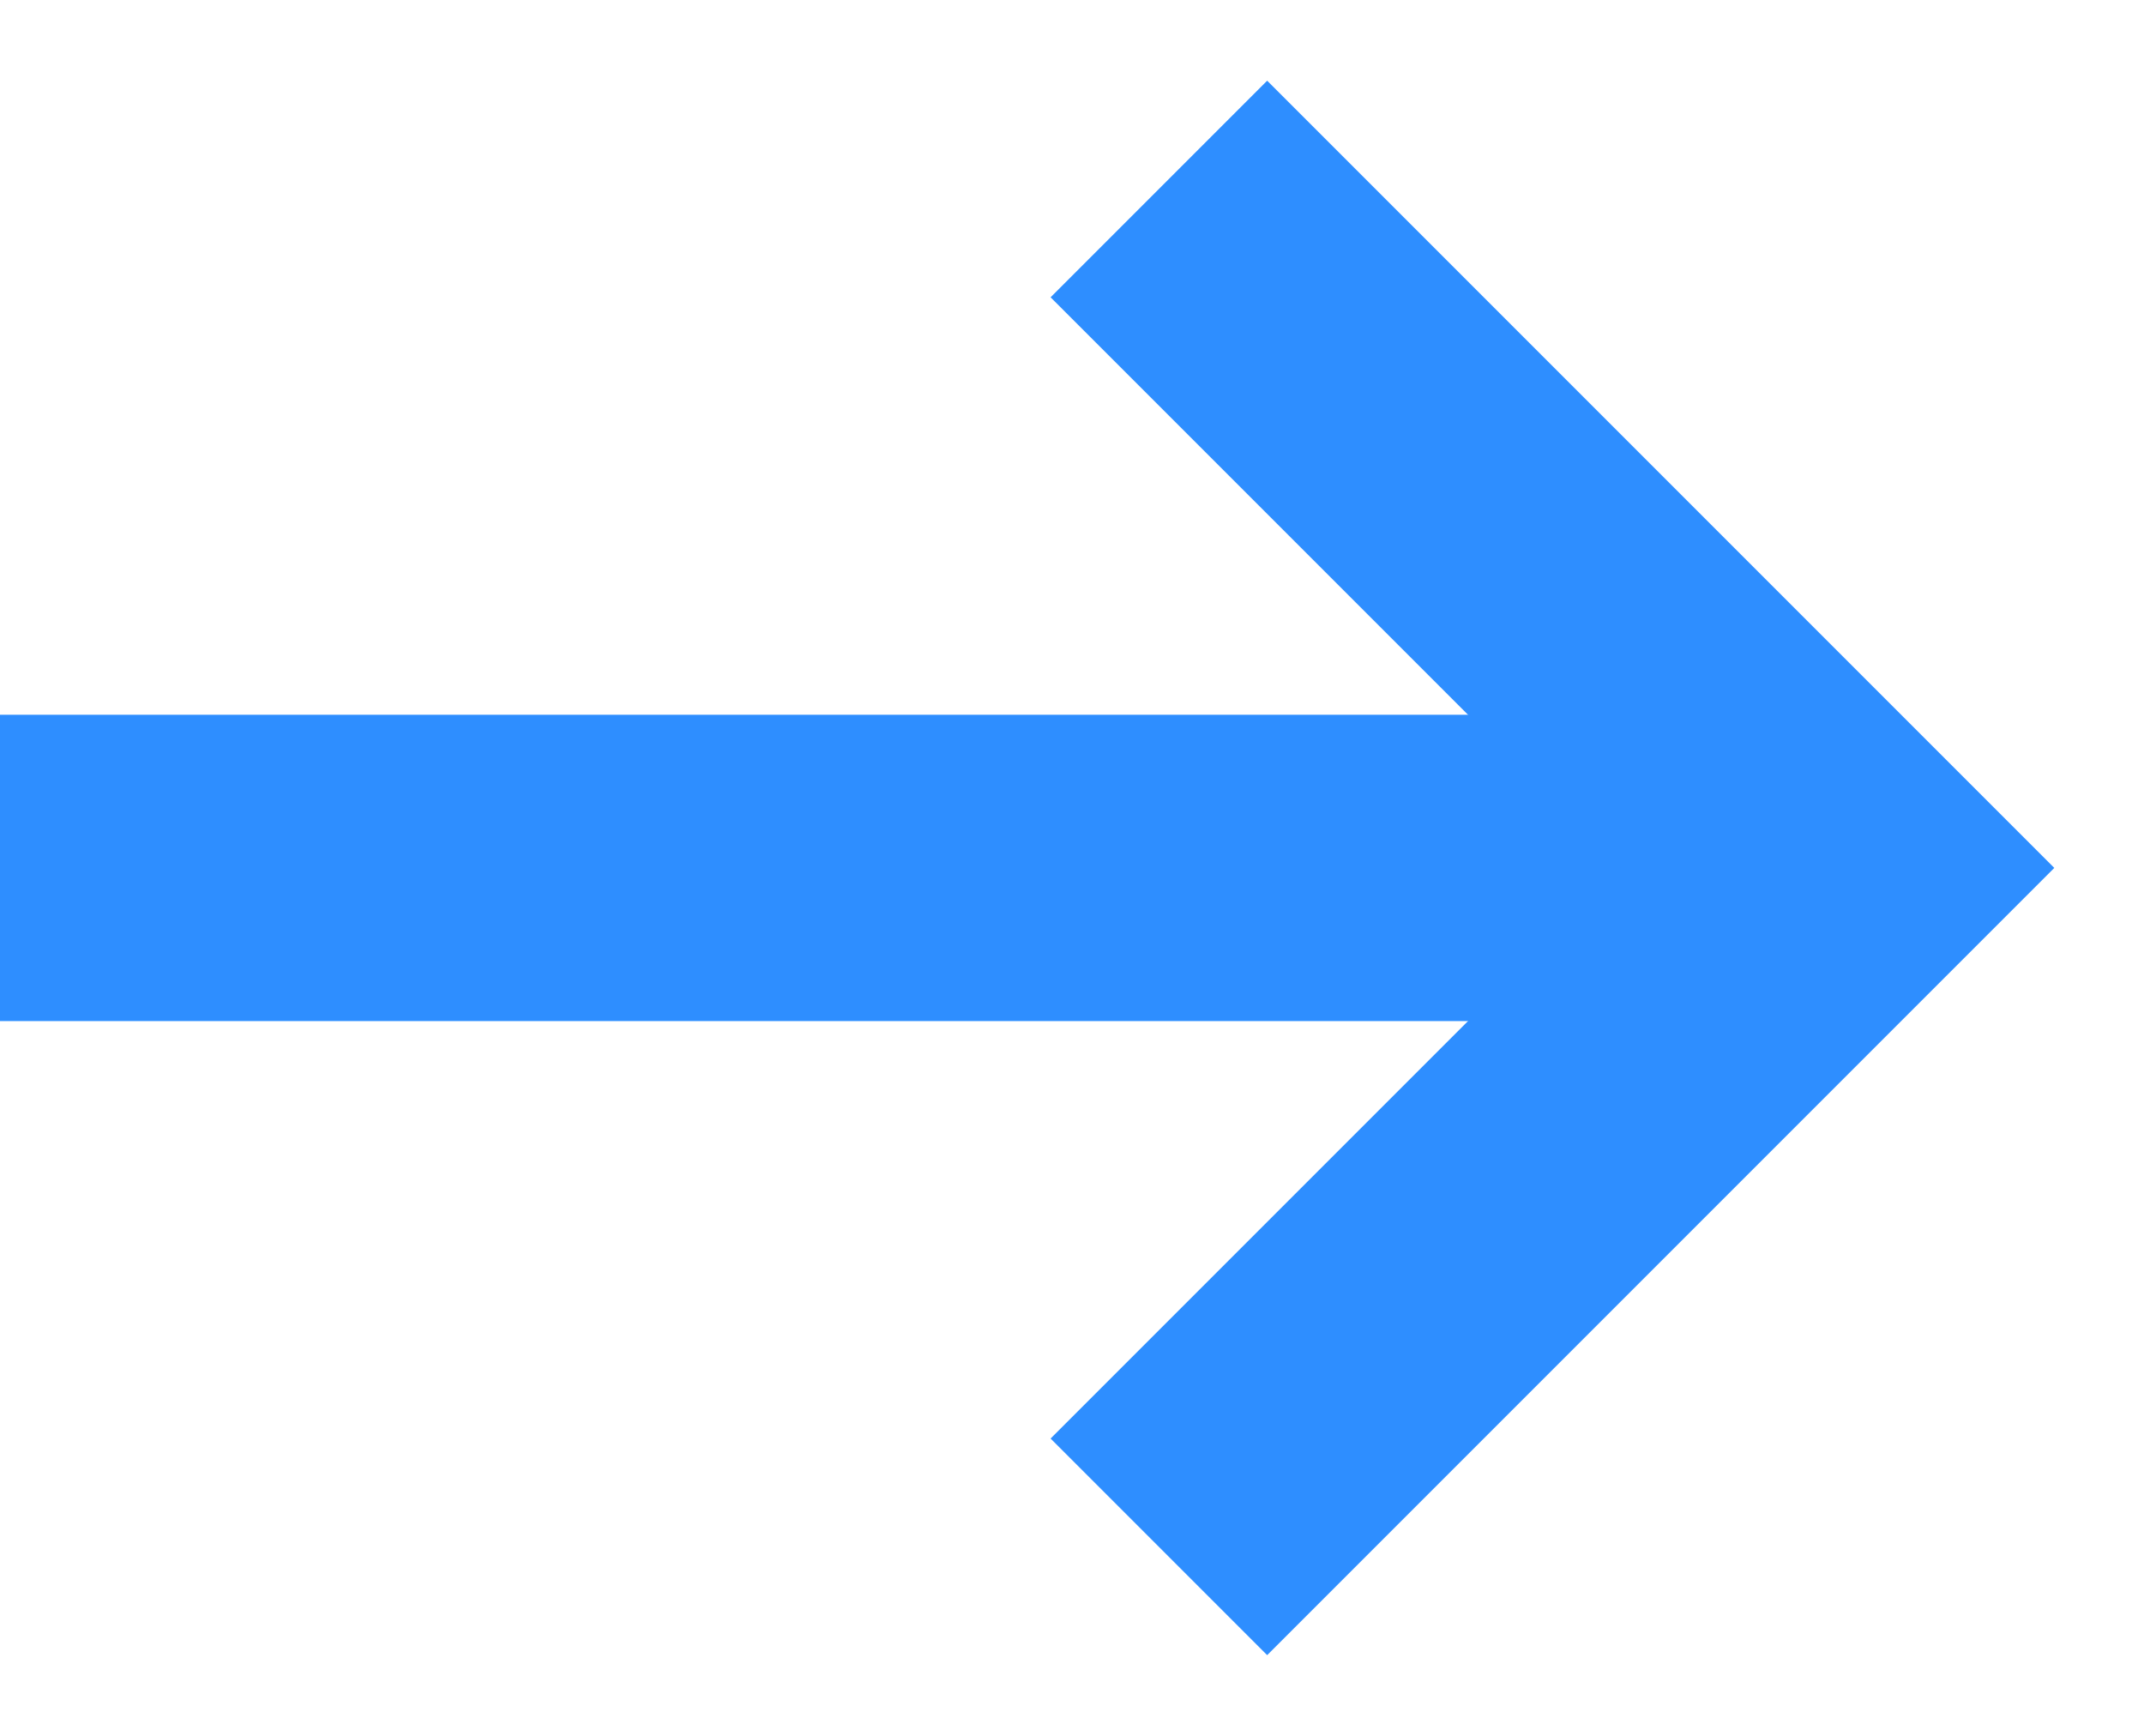
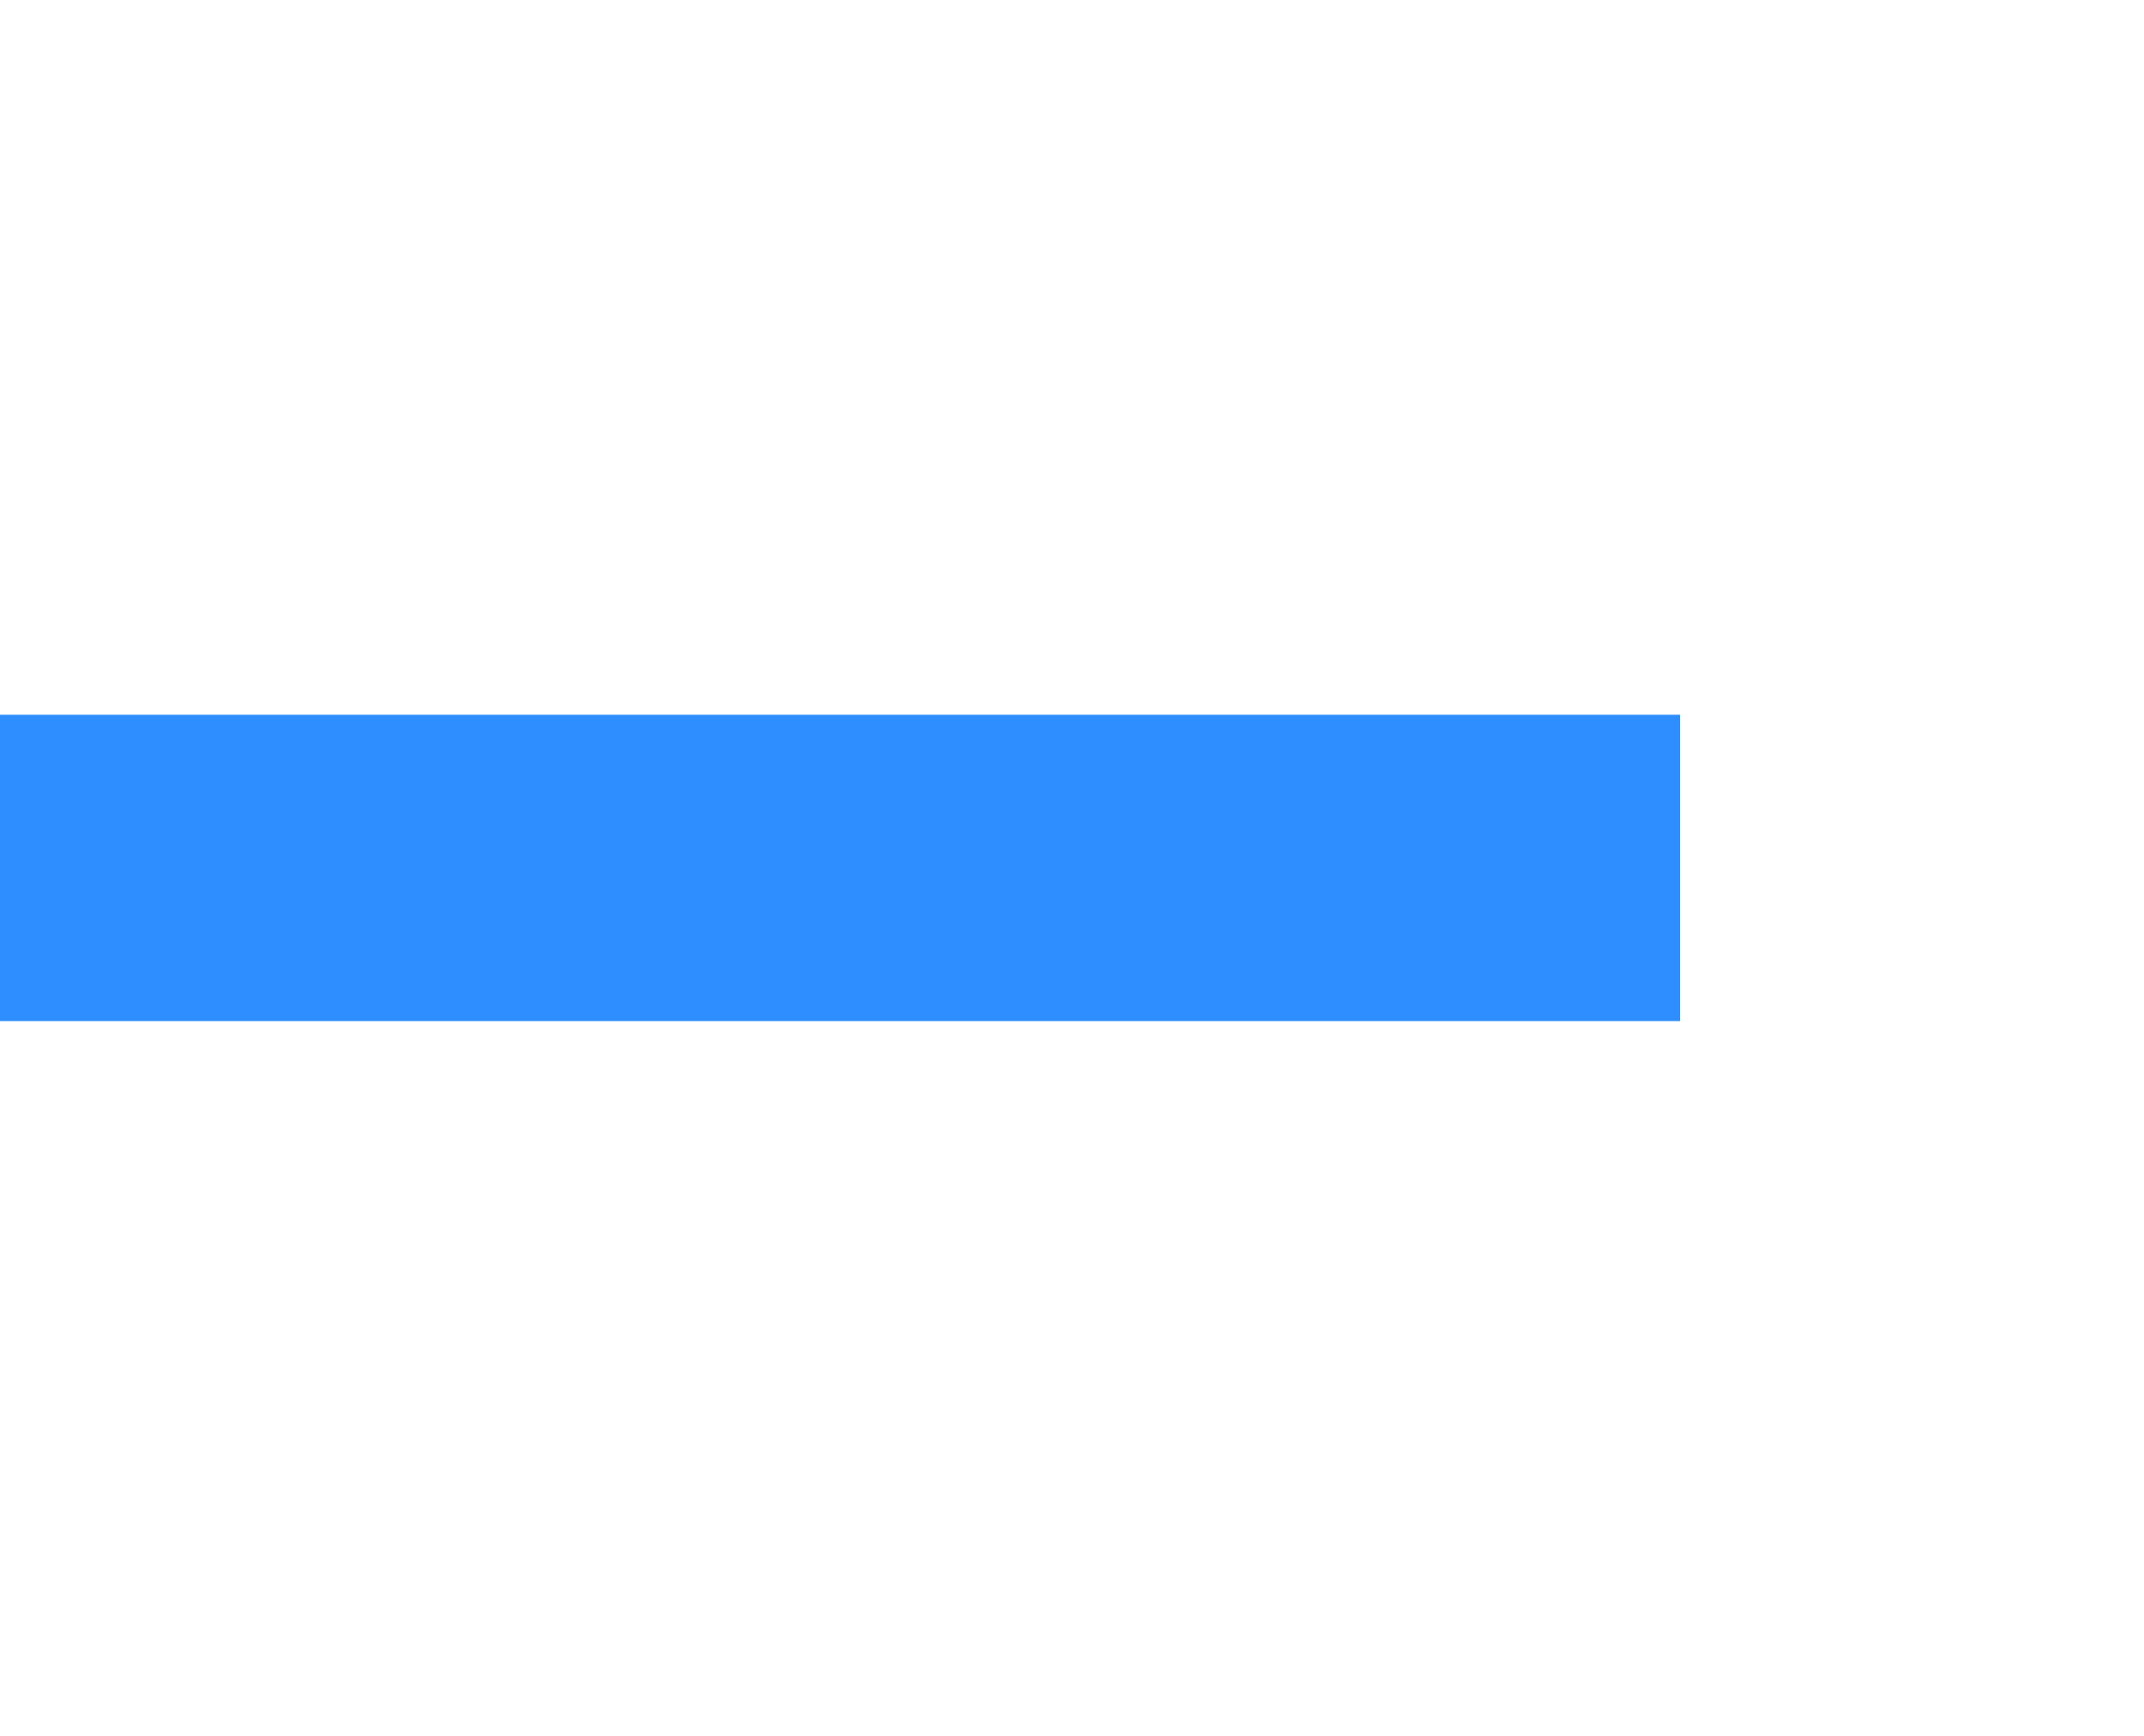
<svg xmlns="http://www.w3.org/2000/svg" width="21" height="17" viewBox="0 0 21 17" fill="none">
  <path d="M0 8.5L16.456 8.5" stroke="#2E8EFF" stroke-width="3" />
-   <path d="M11.351 1.851L18 8.5L11.351 15.149" stroke="#2E8EFF" stroke-width="3" />
</svg>